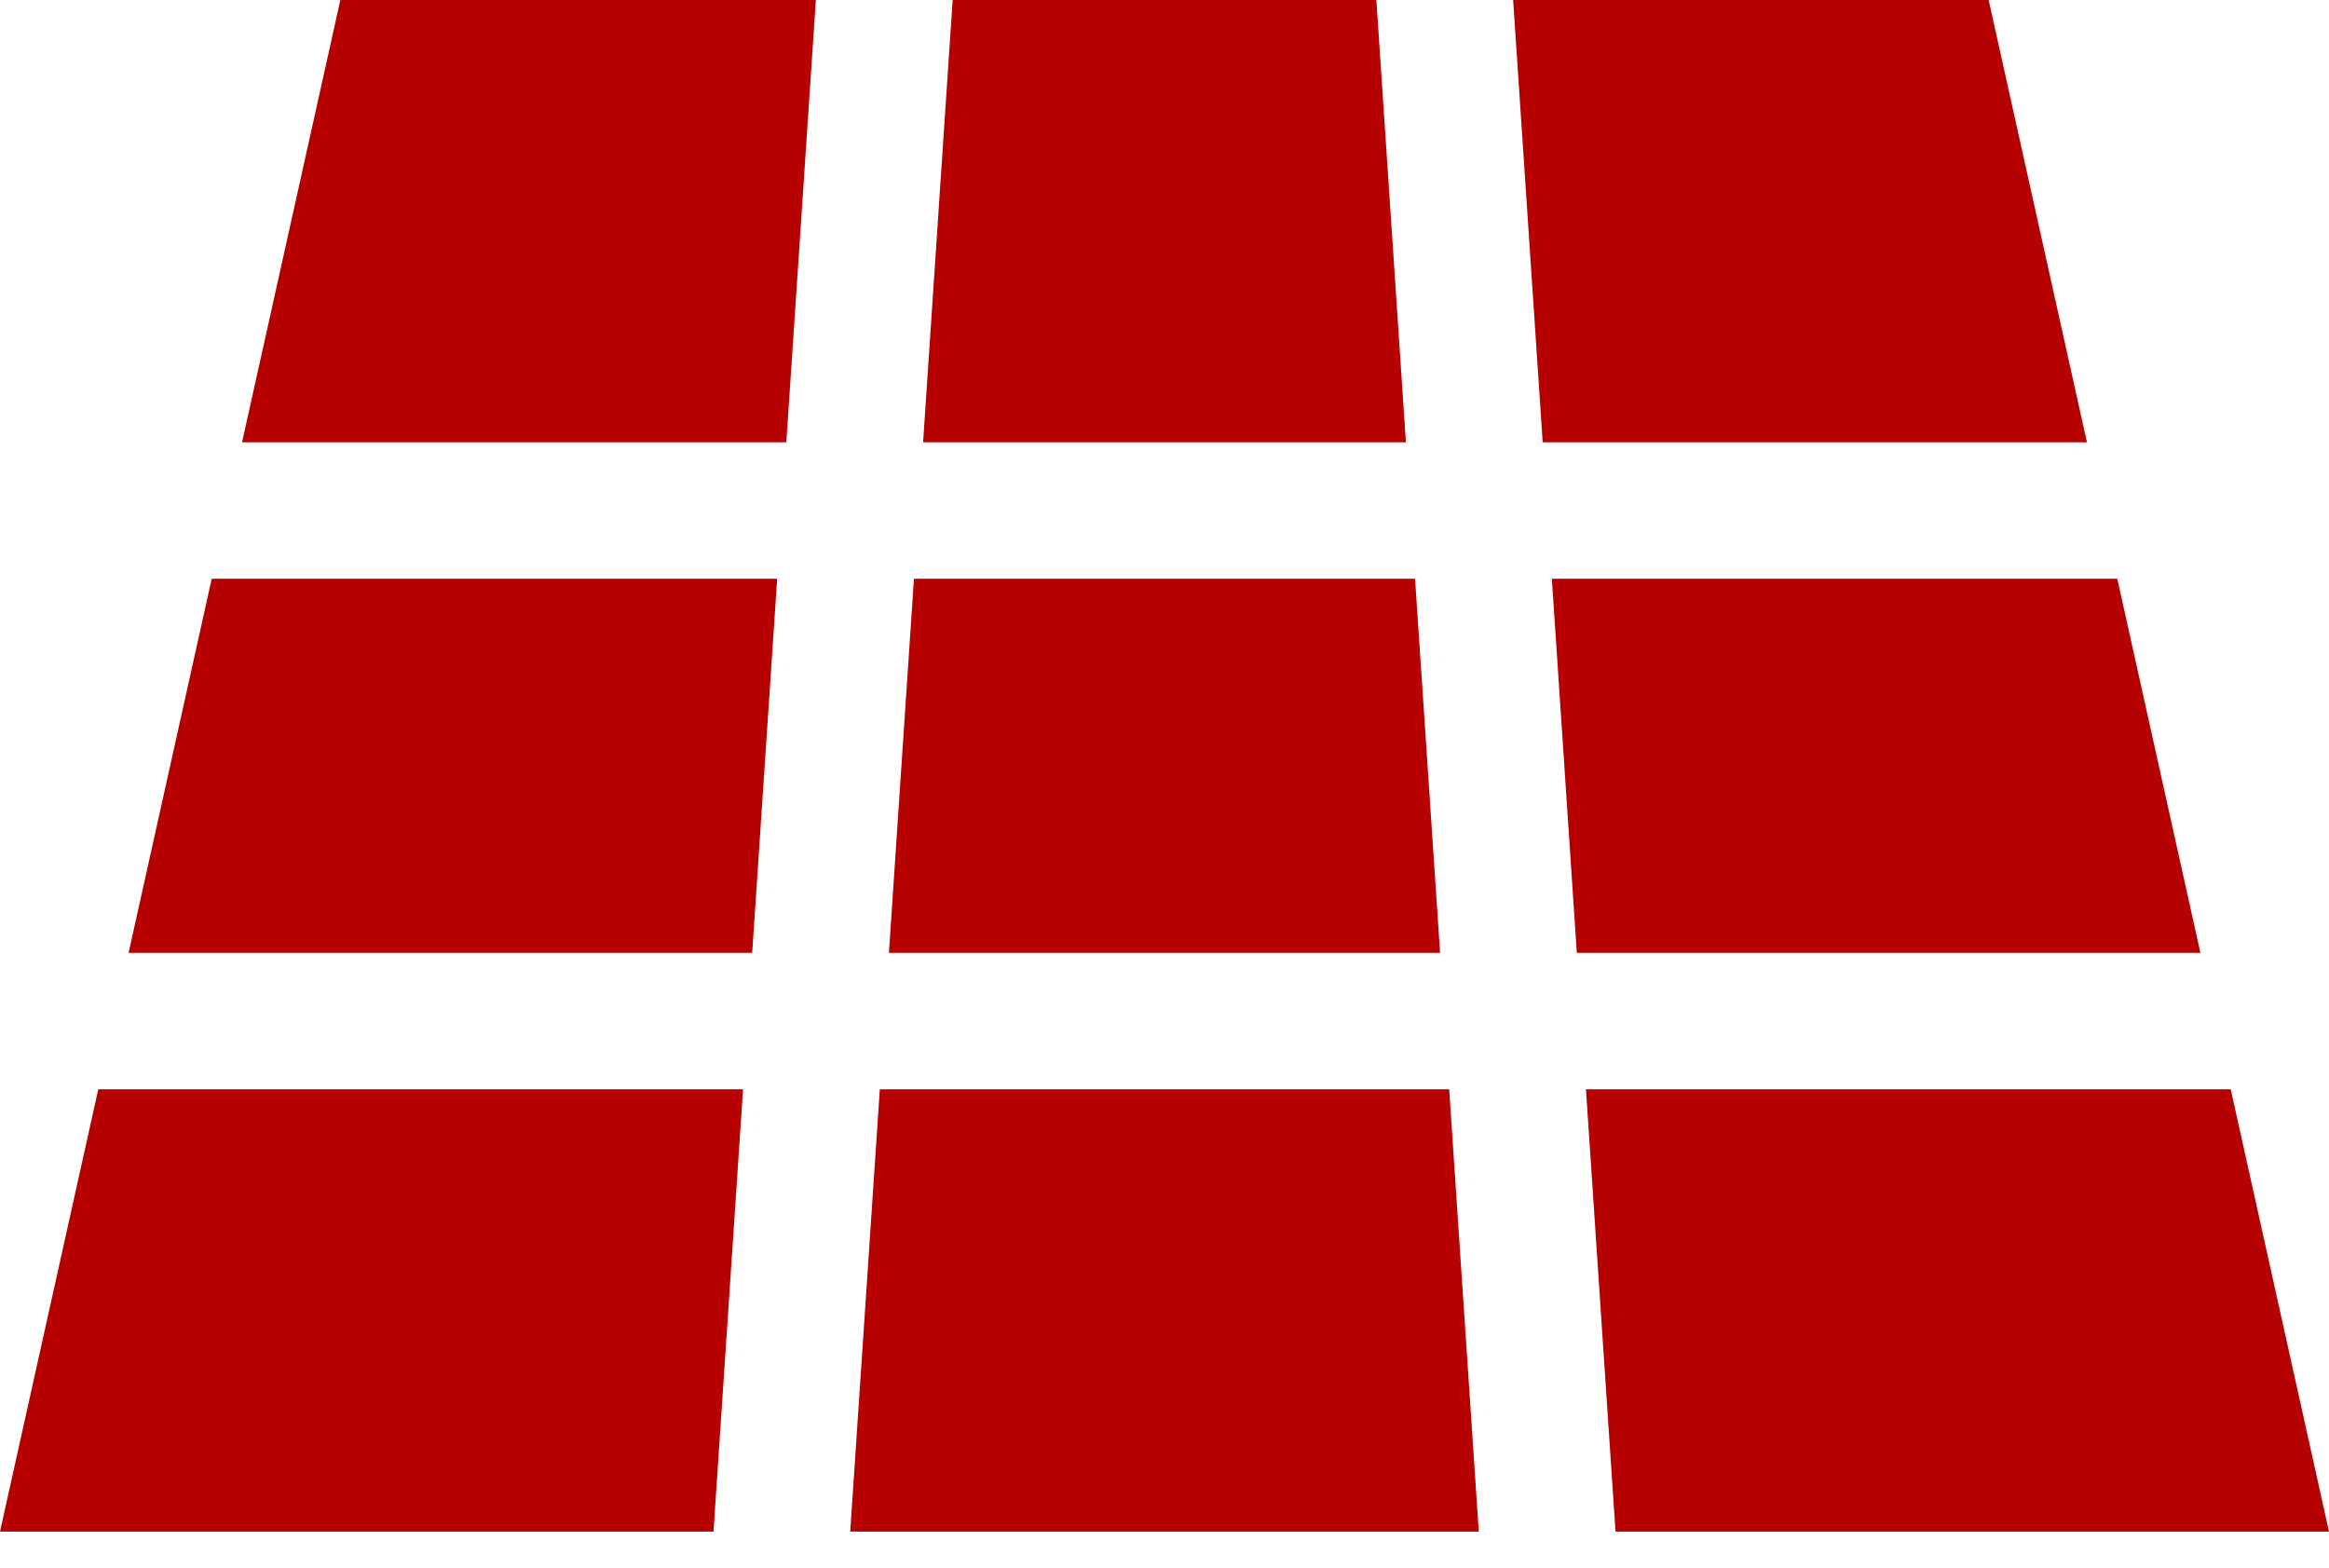
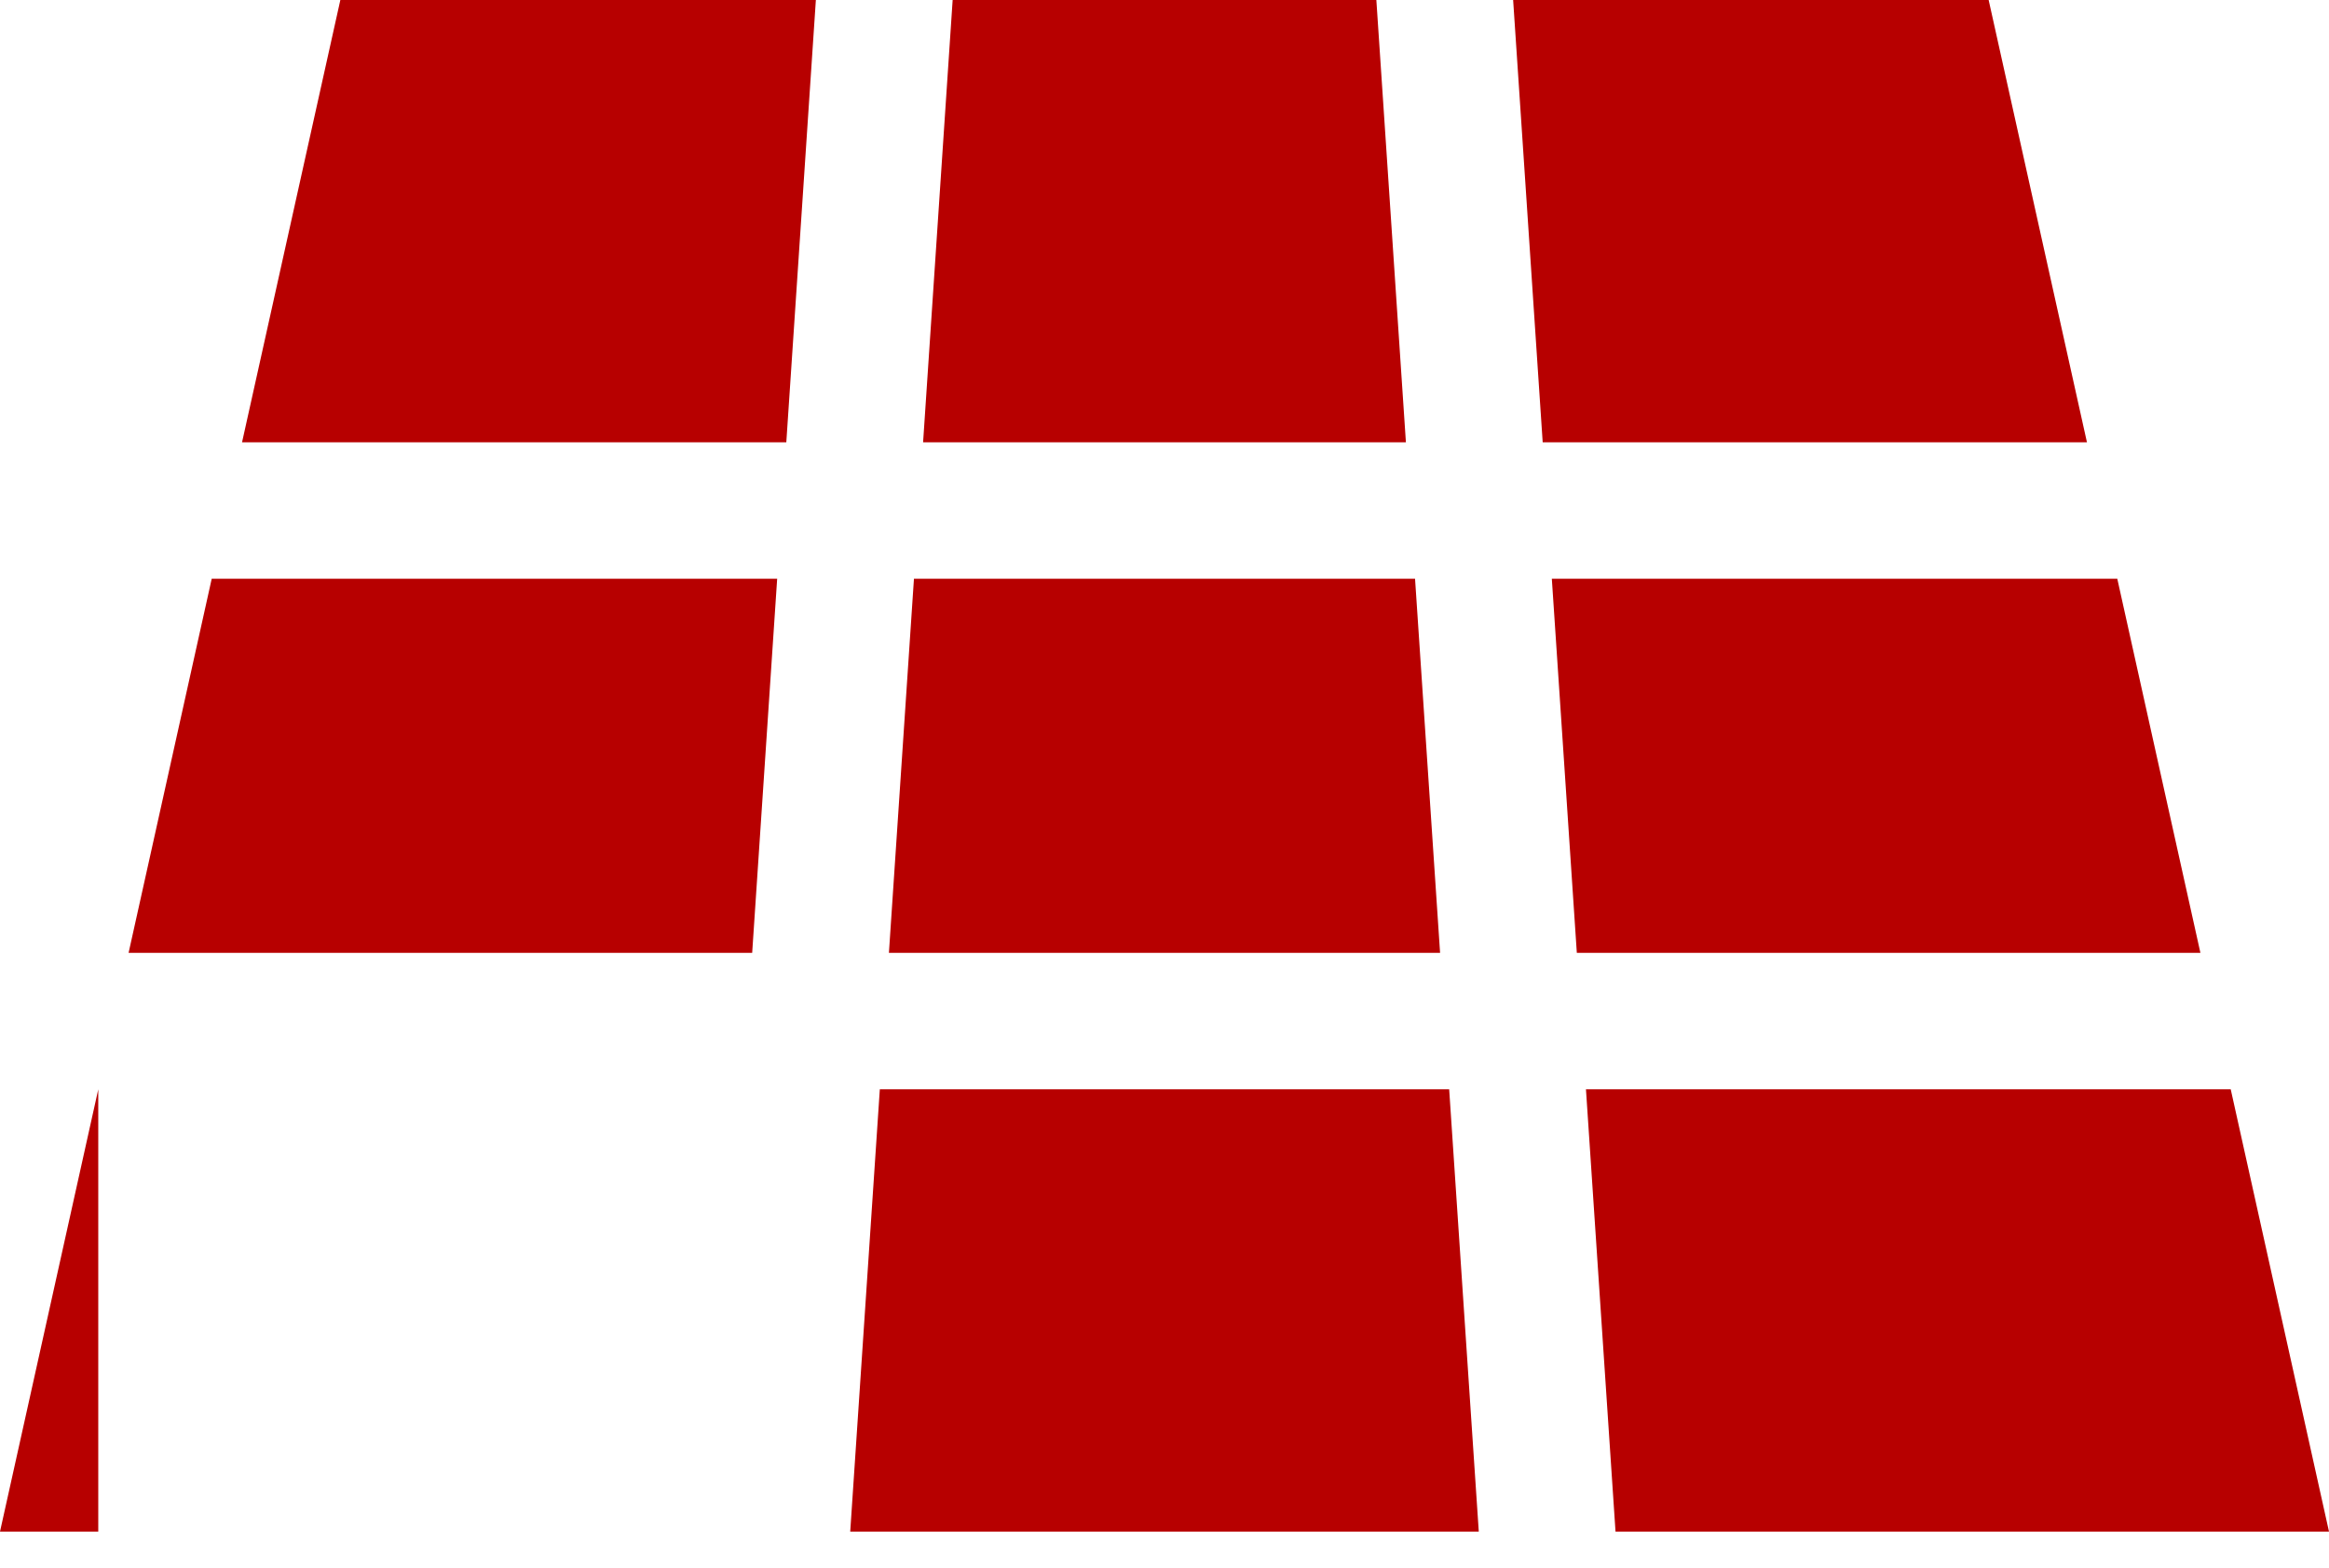
<svg xmlns="http://www.w3.org/2000/svg" width="52" height="35" viewBox="0 0 52 35" fill="none">
-   <path d="M30.73 -0H21.27L20.61 9.875H31.39L30.73 -0ZM32.356 24.32H19.644L18.983 34.194H33.017L32.356 24.32ZM31.594 12.921H20.406L19.847 21.273H32.153L31.594 12.921ZM4.727 12.921L2.871 21.273H16.794L17.352 12.921H4.727ZM2.194 24.32L0 34.194H15.93L16.59 24.32H2.194ZM47.273 12.921H34.648L35.206 21.273H49.129L47.273 12.921ZM44.401 -0H33.784L34.444 9.875H46.596L44.401 -0ZM7.599 -0L5.404 9.875H17.556L18.216 -0H7.599ZM49.806 24.32H35.41L36.07 34.194H52L49.806 24.32Z" fill="#B70000" />
+   <path d="M30.73 -0H21.27L20.61 9.875H31.39L30.73 -0ZM32.356 24.32H19.644L18.983 34.194H33.017L32.356 24.32ZM31.594 12.921H20.406L19.847 21.273H32.153L31.594 12.921ZM4.727 12.921L2.871 21.273H16.794L17.352 12.921H4.727ZM2.194 24.32L0 34.194H15.93H2.194ZM47.273 12.921H34.648L35.206 21.273H49.129L47.273 12.921ZM44.401 -0H33.784L34.444 9.875H46.596L44.401 -0ZM7.599 -0L5.404 9.875H17.556L18.216 -0H7.599ZM49.806 24.32H35.41L36.07 34.194H52L49.806 24.32Z" fill="#B70000" />
</svg>